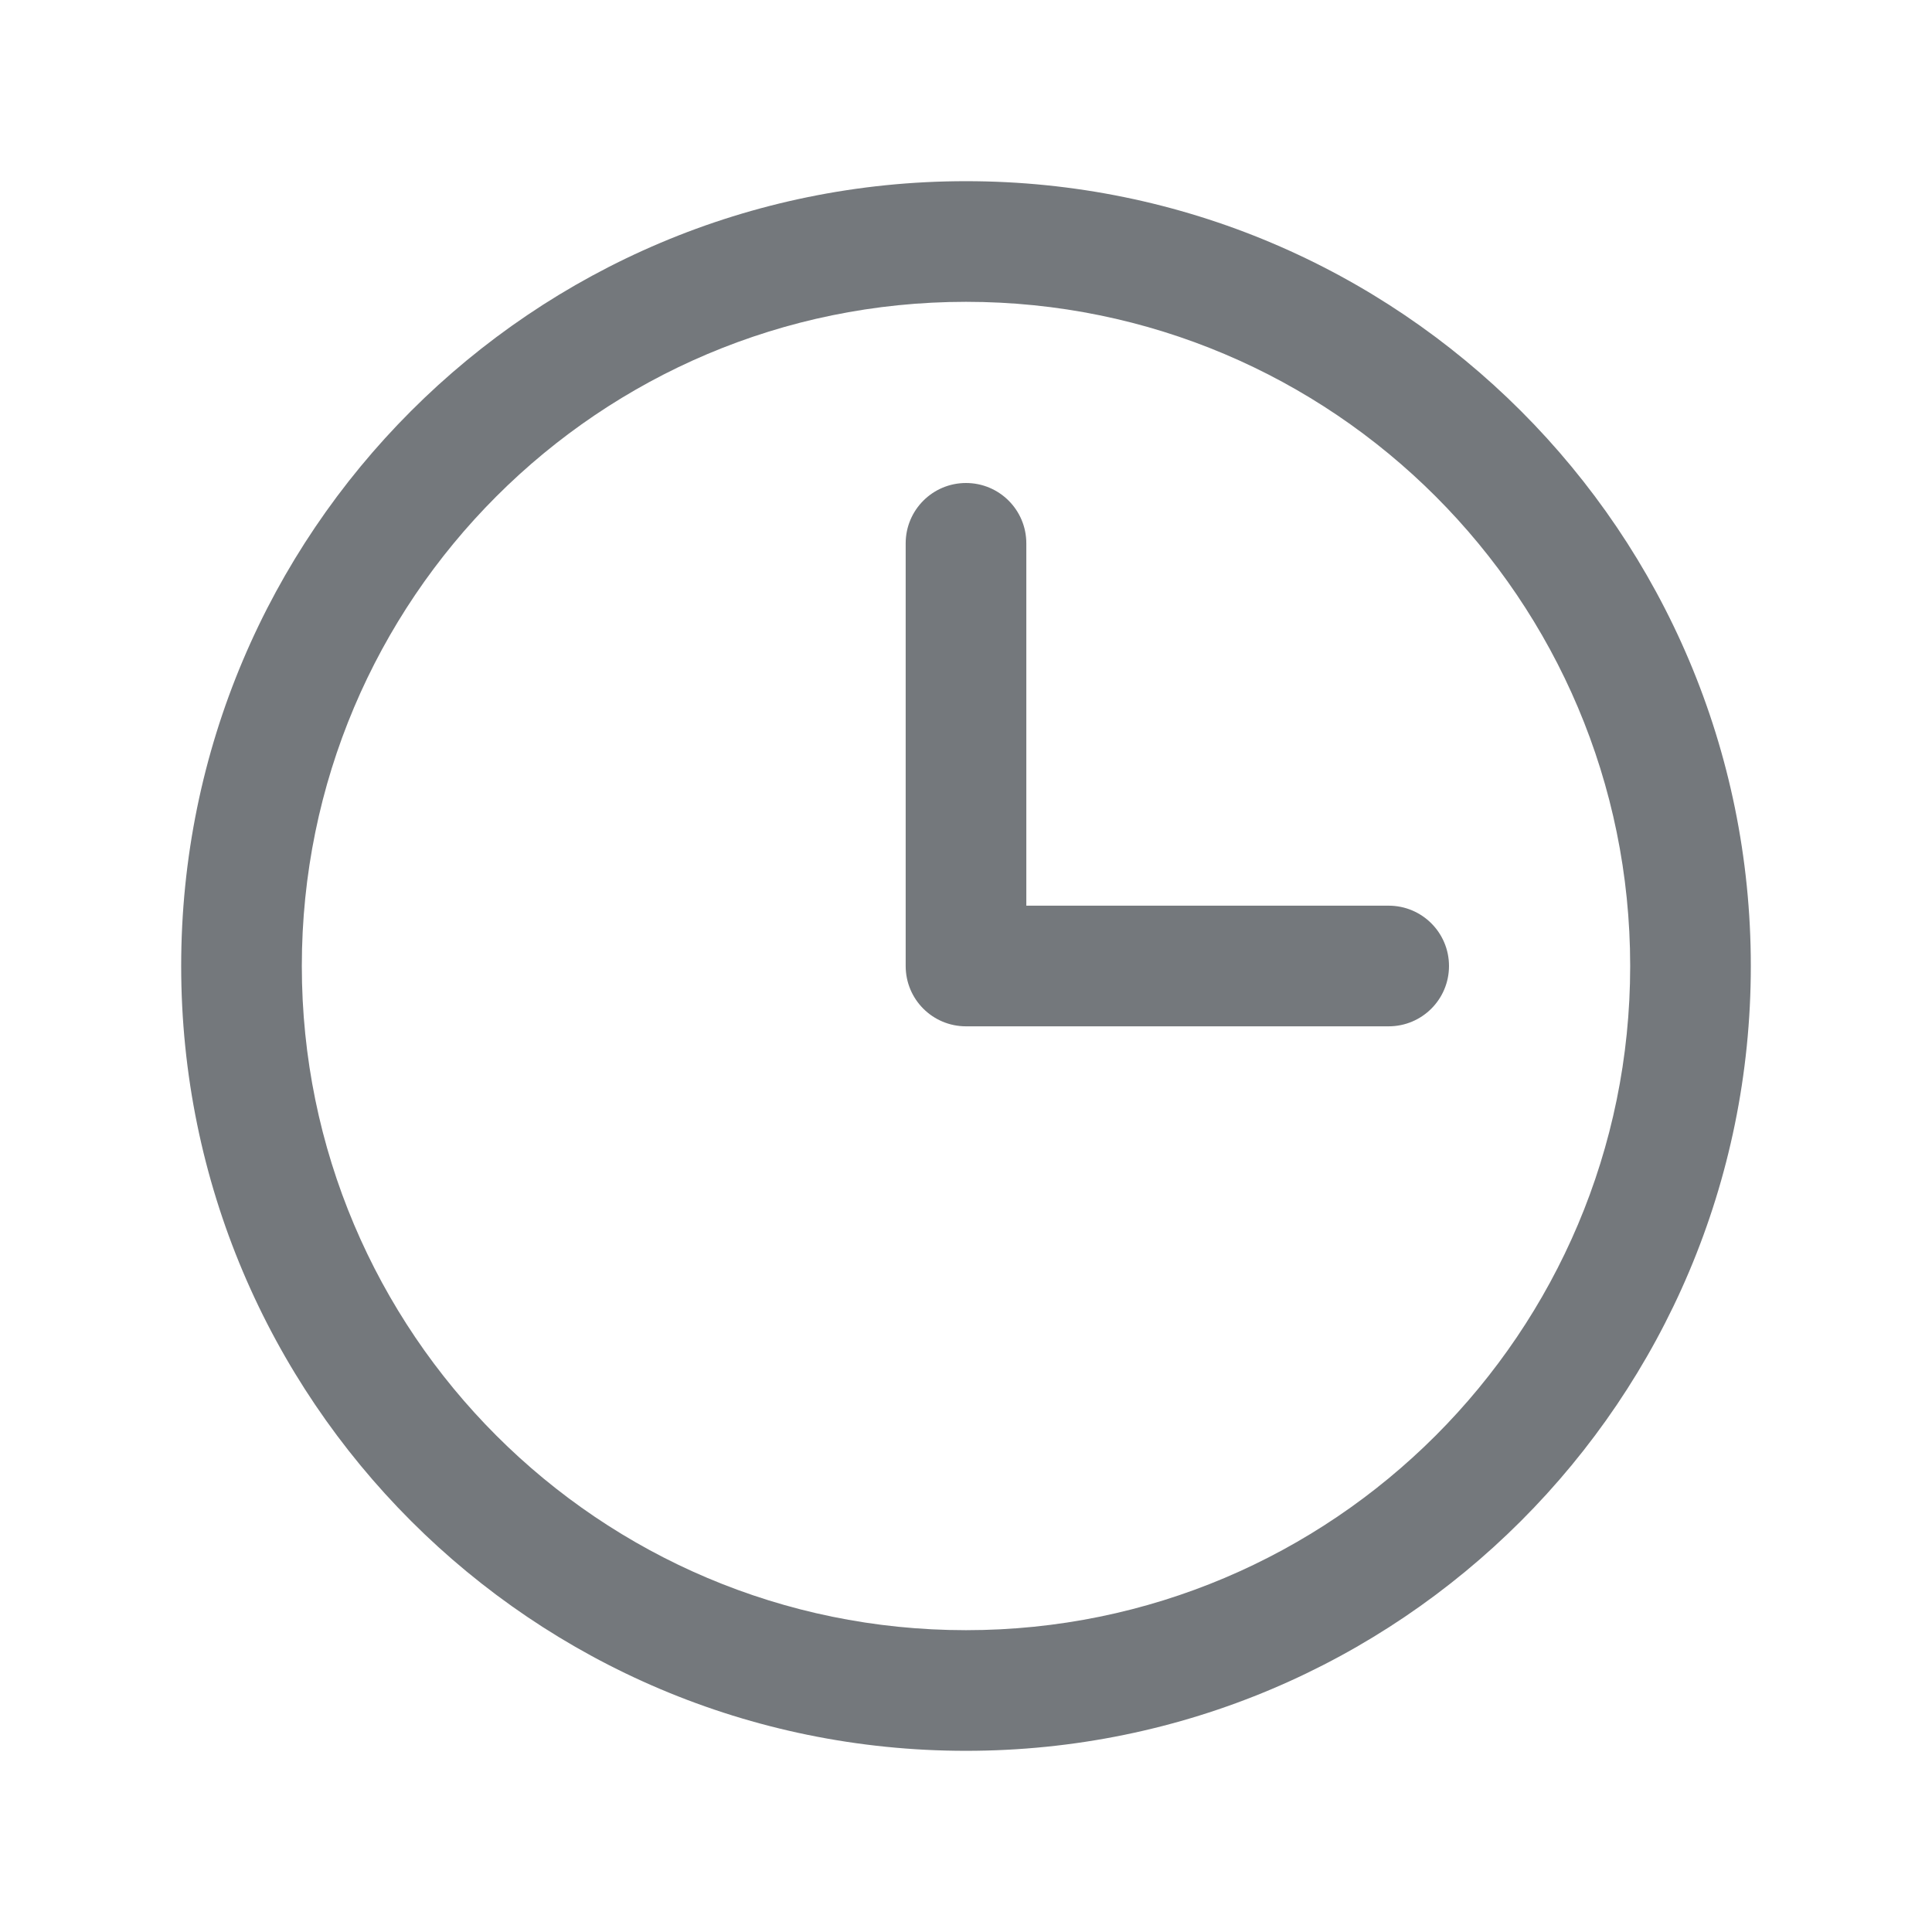
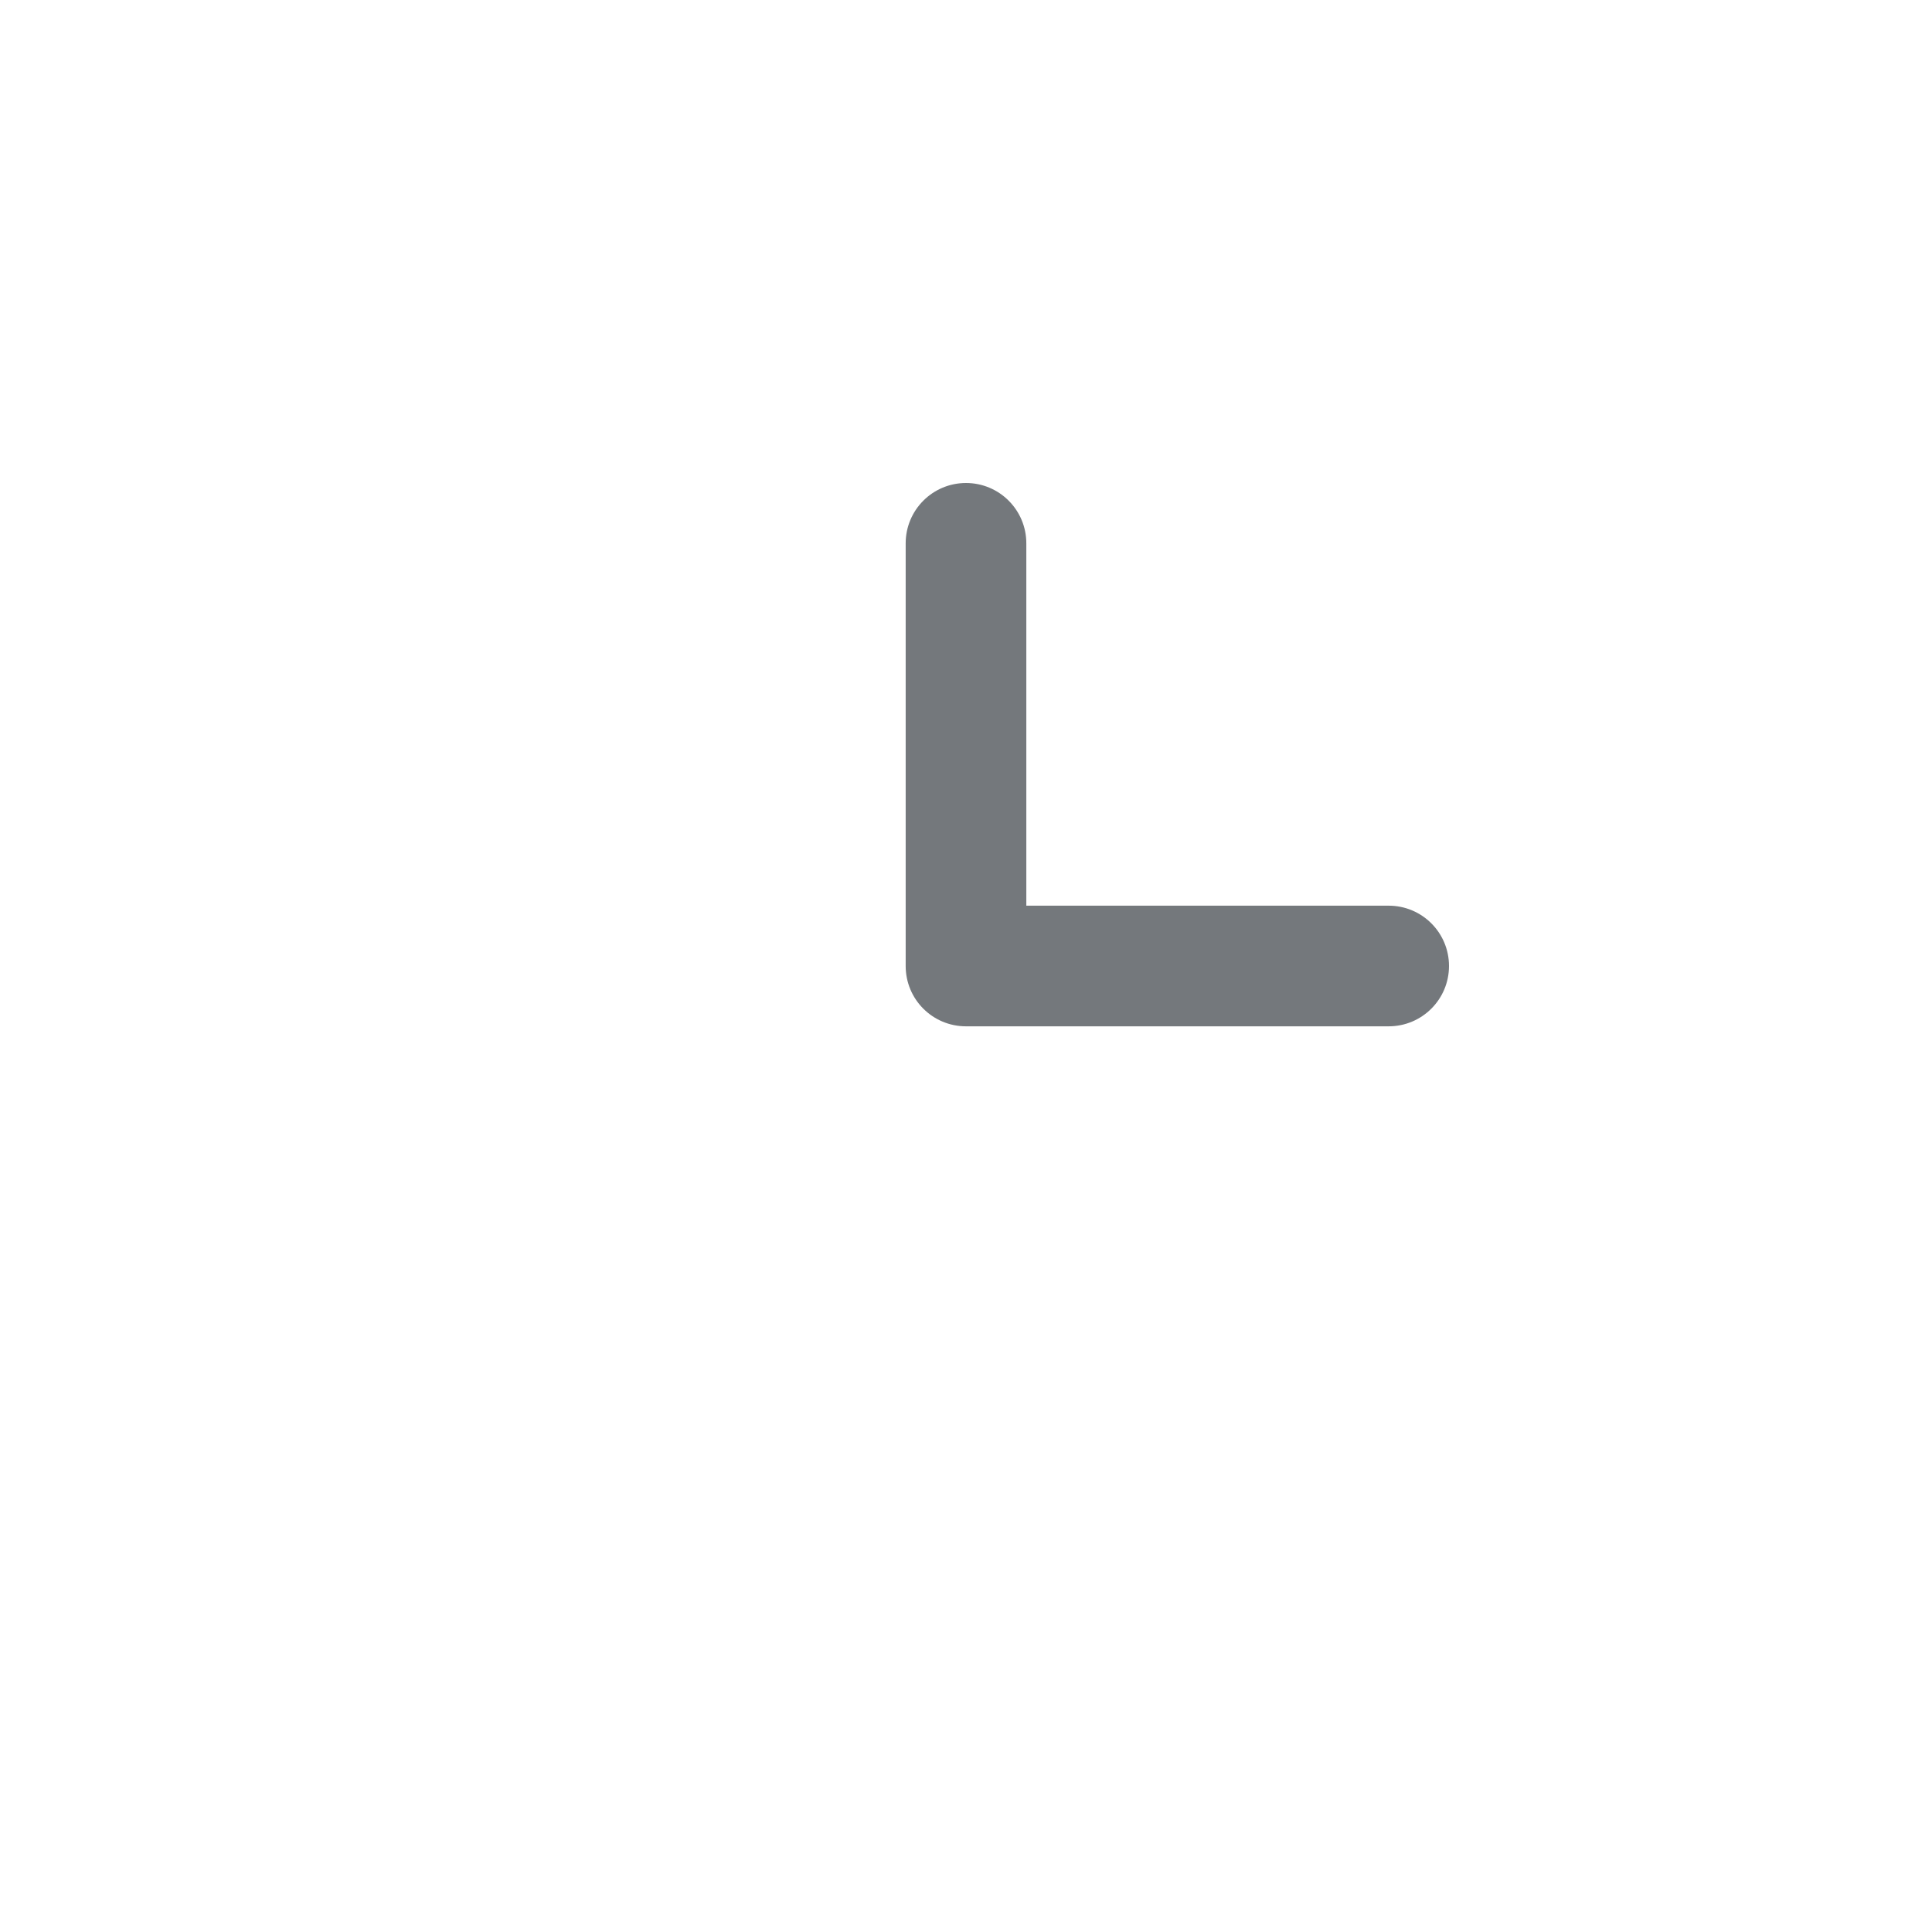
<svg xmlns="http://www.w3.org/2000/svg" width="18" height="18" viewBox="0 0 18 18" fill="none">
-   <path fill-rule="evenodd" clip-rule="evenodd" d="M9 2.812C5.583 2.812 2.812 5.583 2.812 9C2.812 12.417 5.583 15.188 9 15.188C12.417 15.188 15.188 12.417 15.188 9C15.188 5.583 12.417 2.812 9 2.812ZM1.688 9C1.688 4.961 4.961 1.688 9 1.688C13.039 1.688 16.312 4.961 16.312 9C16.312 13.039 13.039 16.312 9 16.312C4.961 16.312 1.688 13.039 1.688 9Z" fill="#3A4045" fill-opacity="0.7" />
  <path fill-rule="evenodd" clip-rule="evenodd" d="M9 4.5C9.311 4.5 9.562 4.752 9.562 5.062V8.438H12.938C13.248 8.438 13.5 8.689 13.5 9C13.5 9.311 13.248 9.562 12.938 9.562H9C8.689 9.562 8.438 9.311 8.438 9V5.062C8.438 4.752 8.689 4.5 9 4.5Z" fill="#3A4045" fill-opacity="0.7" />
</svg>